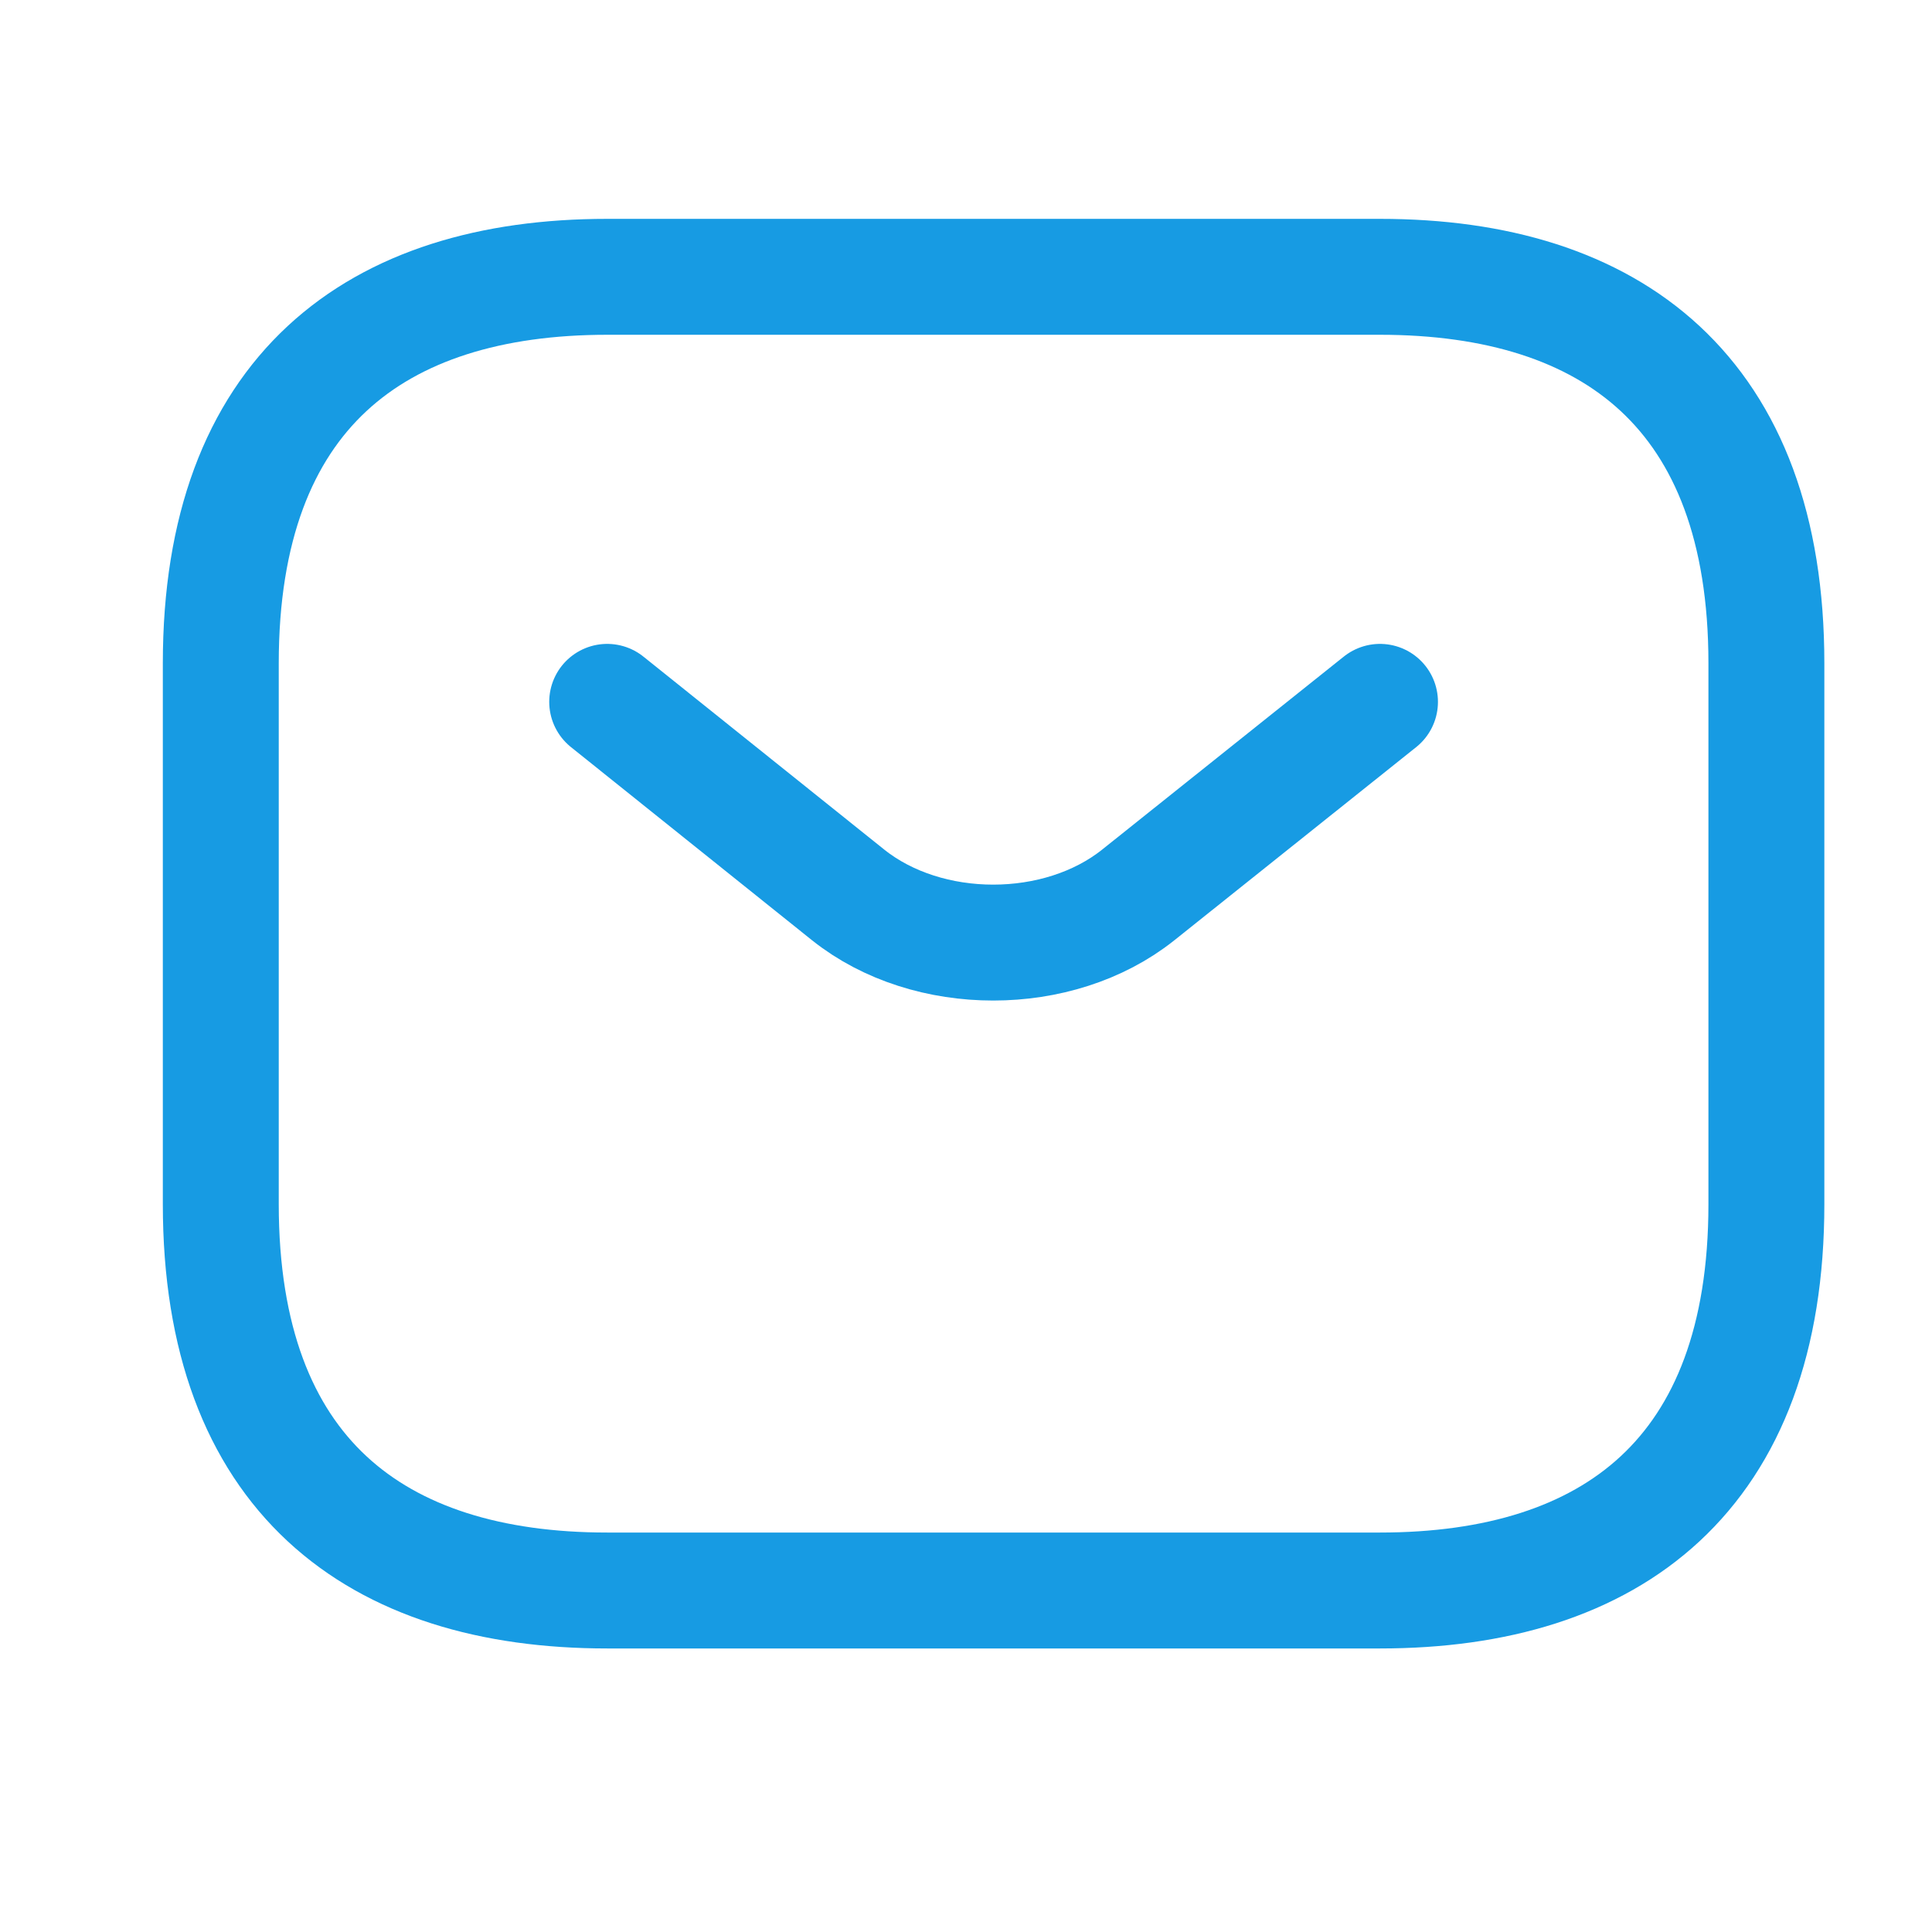
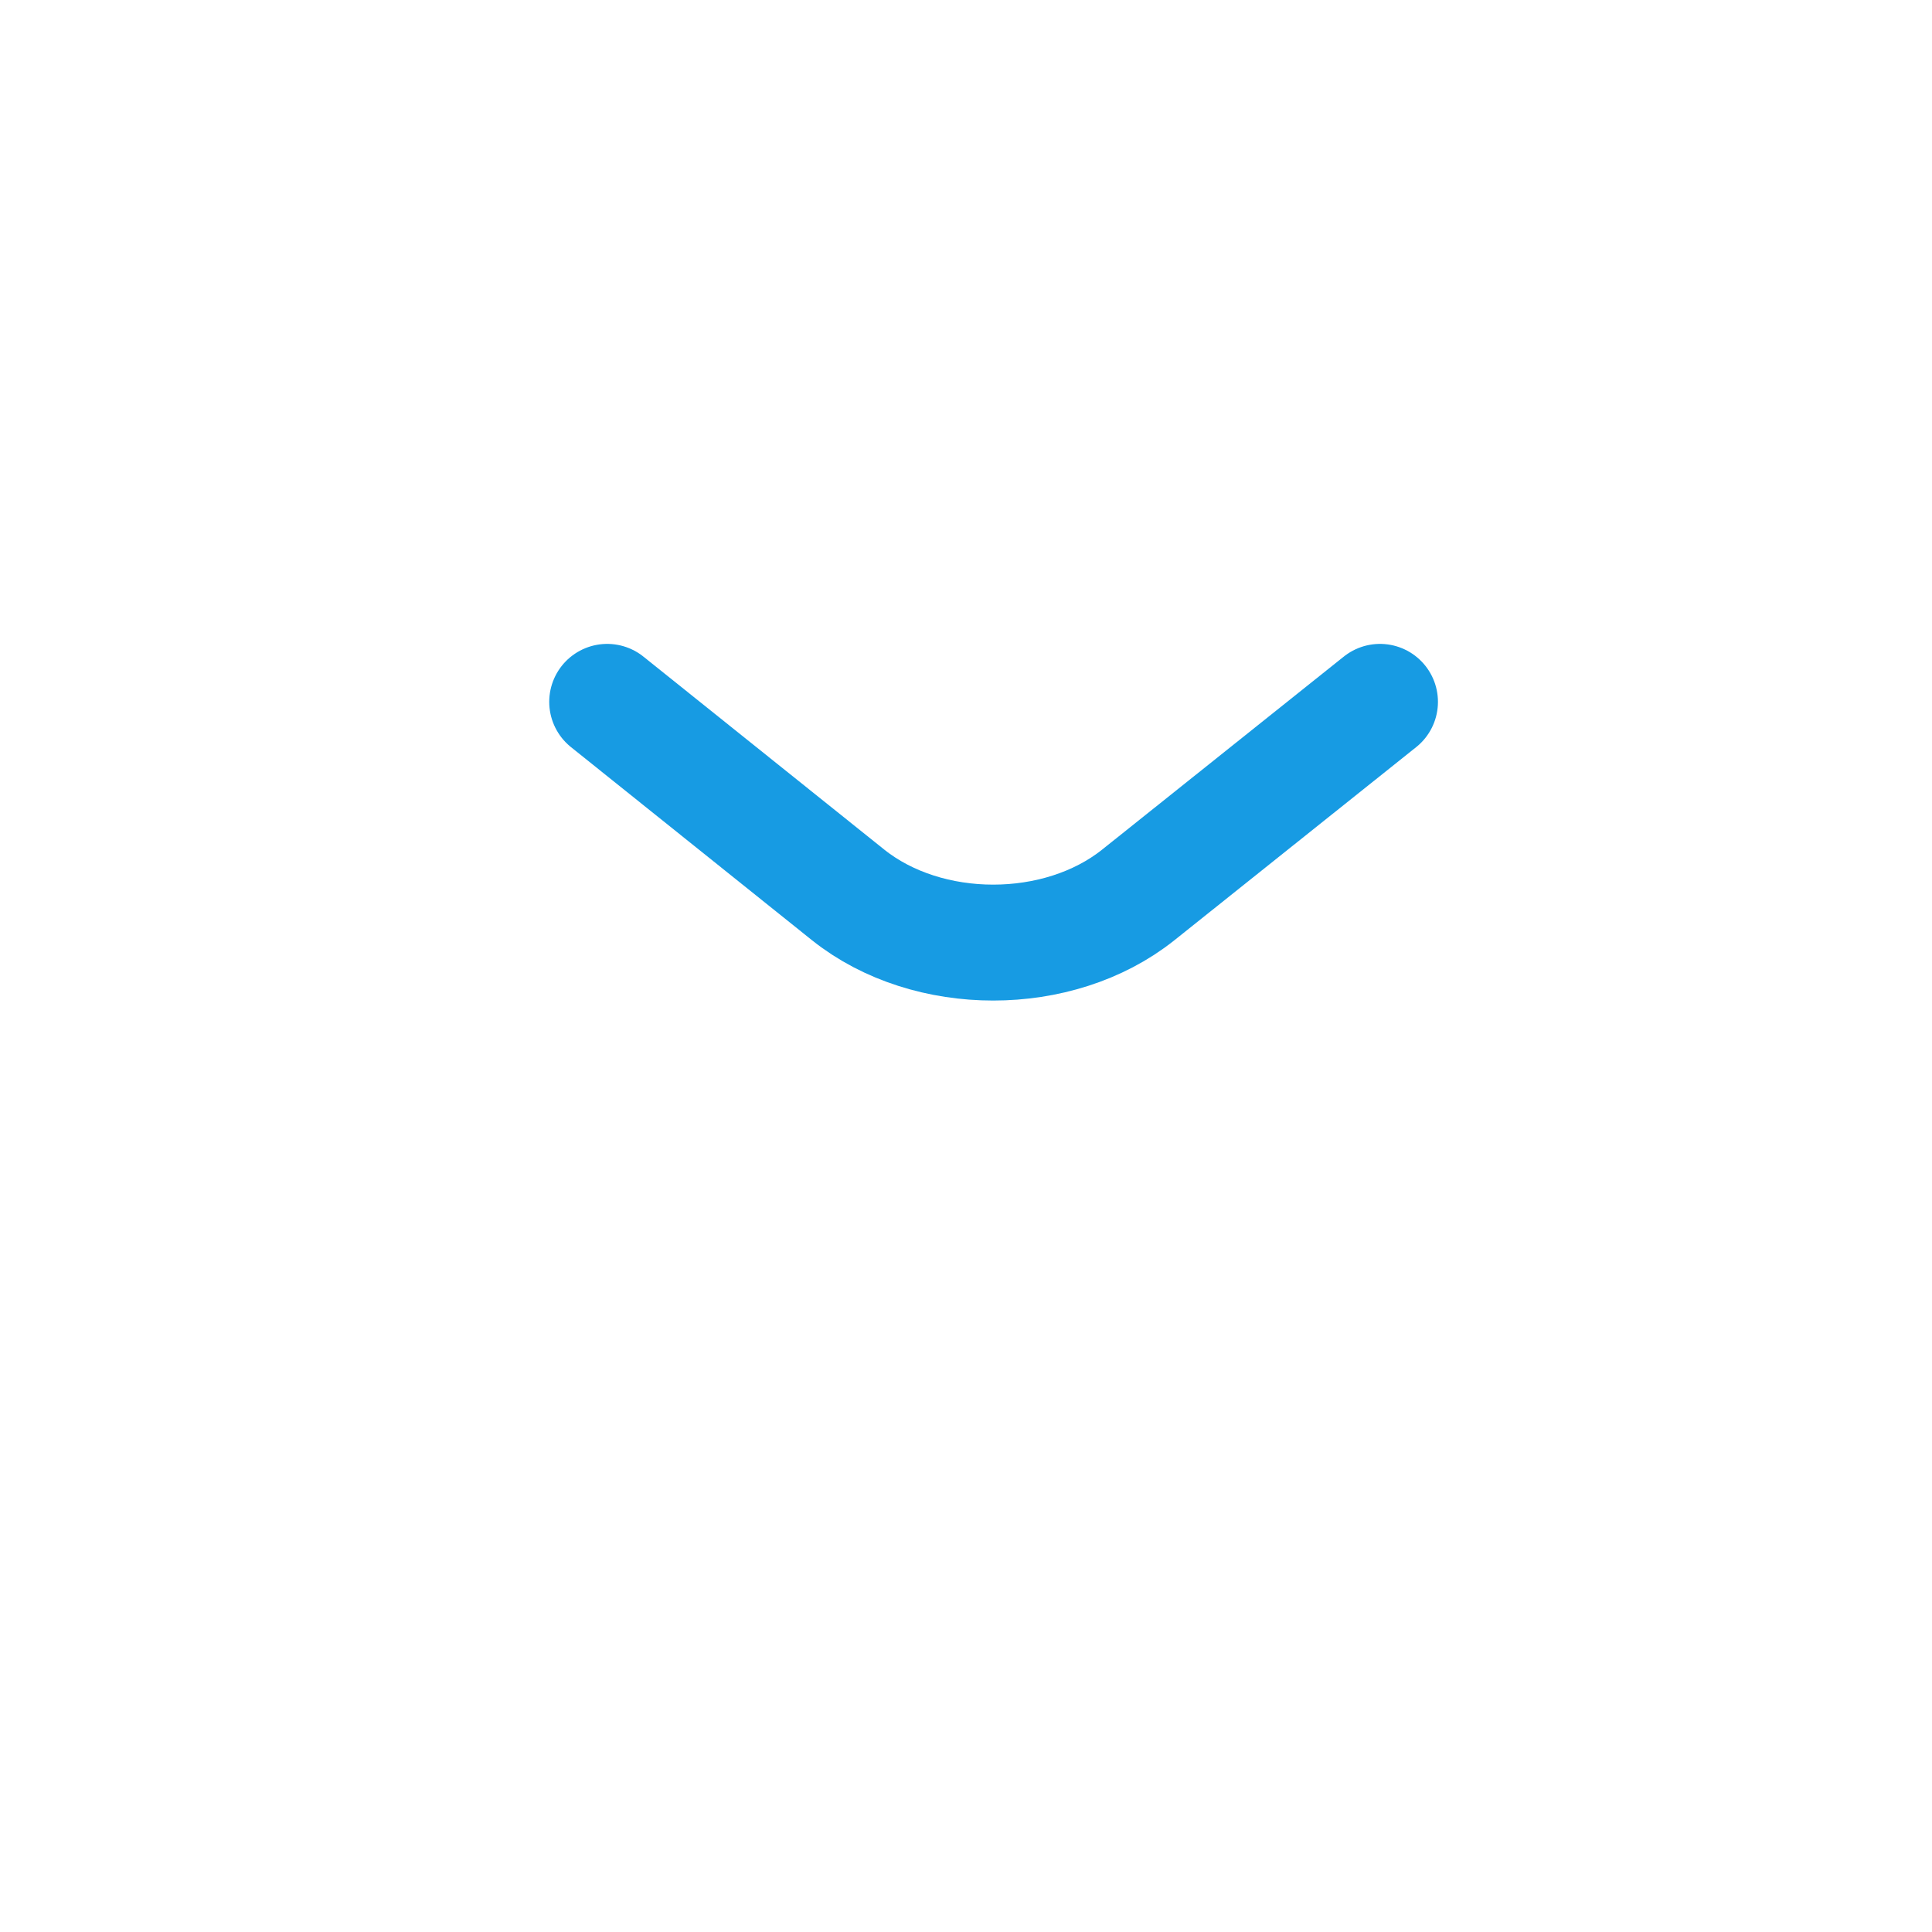
<svg xmlns="http://www.w3.org/2000/svg" width="25" height="25" viewBox="0 0 25 25" fill="none">
-   <path d="M17.857 20.581H7.857C4.857 20.581 2.857 19.081 2.857 15.582V8.582C2.857 5.082 4.857 3.582 7.857 3.582H17.857C20.857 3.582 22.857 5.082 22.857 8.582V15.582C22.857 19.081 20.857 20.581 17.857 20.581Z" stroke="#179BE3" stroke-width="1.5" stroke-miterlimit="10" stroke-linecap="round" stroke-linejoin="round" />
  <path d="M17.857 9.082L14.727 11.582C13.697 12.402 12.007 12.402 10.977 11.582L7.857 9.082" stroke="#179BE3" stroke-width="1.5" stroke-miterlimit="10" stroke-linecap="round" stroke-linejoin="round" />
</svg>